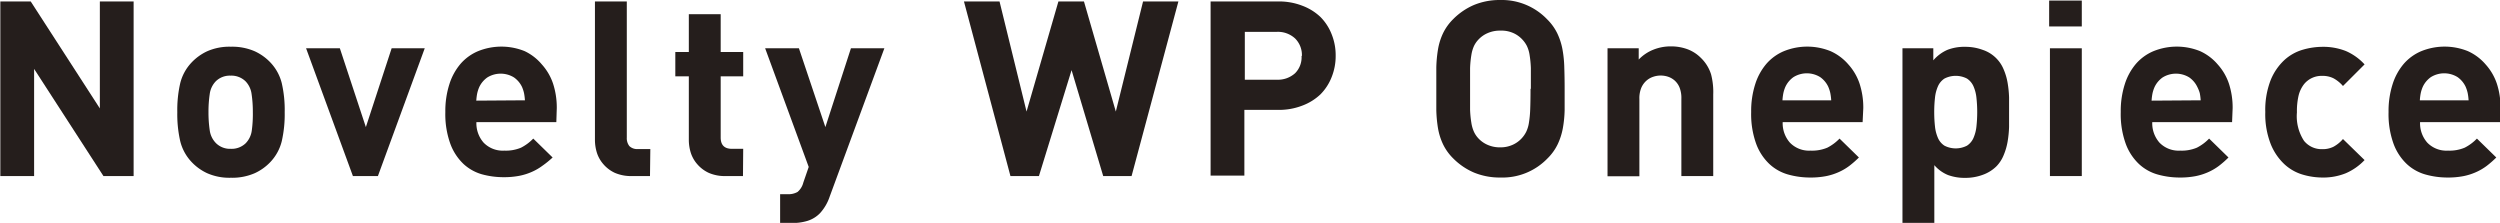
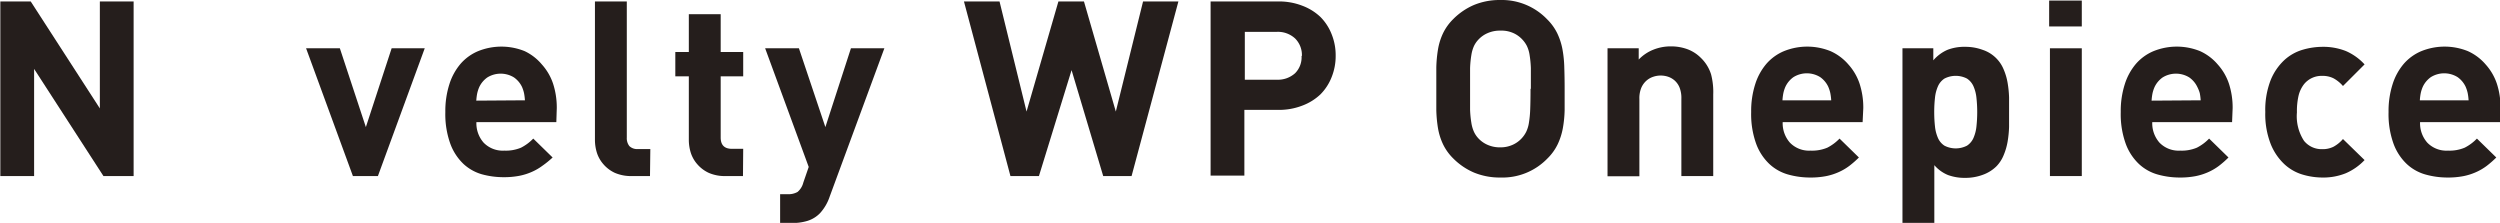
<svg xmlns="http://www.w3.org/2000/svg" width="222.08" height="19.8" viewBox="0 0 222.08 19.8">
  <defs>
    <style>.cls-1{fill:#251e1c;}</style>
  </defs>
  <title>txt_item-13</title>
  <g id="文字">
-     <path class="cls-1" d="M11.87 15.64h-2.68l-6.16-9.52v9.52h-3v-15.51h2.7l6.14 9.5v-9.5h3z" />
-     <path class="cls-1" d="M27.1 11.24a10.74 10.74 0 0 1-.26 2.58 4.11 4.11 0 0 1-1 1.84 4.46 4.46 0 0 1-1.39 1 5 5 0 0 1-2.13.41 4.89 4.89 0 0 1-2.12-.41 4.49 4.49 0 0 1-1.38-1 4.11 4.11 0 0 1-1-1.84 10.73 10.73 0 0 1-.26-2.58 10.6 10.6 0 0 1 .26-2.57 4.1 4.1 0 0 1 1-1.83 4.56 4.56 0 0 1 1.38-1 4.89 4.89 0 0 1 2.12-.41 5 5 0 0 1 2.13.41 4.53 4.53 0 0 1 1.39 1 4.11 4.11 0 0 1 1 1.83 10.6 10.6 0 0 1 .26 2.57zm-2.83 0a10.61 10.61 0 0 0-.11-1.6 2 2 0 0 0-.54-1.14 1.8 1.8 0 0 0-1.33-.5 1.77 1.77 0 0 0-1.31.5 2 2 0 0 0-.54 1.14 10.61 10.61 0 0 0-.11 1.6 10.82 10.82 0 0 0 .11 1.61 2 2 0 0 0 .56 1.15 1.77 1.77 0 0 0 1.31.5 1.79 1.79 0 0 0 1.33-.5 2 2 0 0 0 .54-1.15 10.82 10.82 0 0 0 .09-1.61z" transform="translate(-1.81 -1.28)" />
+     <path class="cls-1" d="M11.87 15.64h-2.68l-6.16-9.52v9.52h-3v-15.51h2.7l6.14 9.5v-9.5h3" />
    <path class="cls-1" d="M37.73 4.29l-4.16 11.35h-2.22l-4.16-11.35h3l2.31 7 2.29-7z" />
    <path class="cls-1" d="M51.23 12.13h-7.1a2.6 2.6 0 0 0 .64 1.82 2.36 2.36 0 0 0 1.84.71 3.48 3.48 0 0 0 1.48-.26 4.08 4.08 0 0 0 1.09-.81l1.72 1.68a8.43 8.43 0 0 1-.9.73 4.86 4.86 0 0 1-.95.55 5.21 5.21 0 0 1-1.12.35 7.14 7.14 0 0 1-1.37.12 7.23 7.23 0 0 1-1.95-.26 4.05 4.05 0 0 1-1.61-.9 4.72 4.72 0 0 1-1.18-1.79 7.75 7.75 0 0 1-.45-2.84 7.81 7.81 0 0 1 .36-2.47 5.19 5.19 0 0 1 1-1.82 4.25 4.25 0 0 1 1.56-1.12 5.52 5.52 0 0 1 4.12 0 4.5 4.5 0 0 1 1.53 1.18 4.85 4.85 0 0 1 1 1.71 6.88 6.88 0 0 1 .33 2.17zm-2.79-1.94a4.75 4.75 0 0 0-.08-.64 3 3 0 0 0-.18-.55 2.18 2.18 0 0 0-.71-.84 2.25 2.25 0 0 0-2.37 0 2.18 2.18 0 0 0-.71.84 3 3 0 0 0-.19.58 4.77 4.77 0 0 0-.08.64zm11.11 6.73h-1.61a3.64 3.64 0 0 1-1.5-.28 3 3 0 0 1-1-.74 2.88 2.88 0 0 1-.59-1 3.86 3.86 0 0 1-.19-1.19v-12.3h2.83v12.09a1.13 1.13 0 0 0 .23.76 1 1 0 0 0 .77.26h1.09zm8.26 0h-1.54a3.56 3.56 0 0 1-1.49-.28 3 3 0 0 1-1-.74 2.88 2.88 0 0 1-.59-1 3.85 3.85 0 0 1-.19-1.22v-5.62h-1.2v-2.16h1.2v-3.36h2.83v3.36h2v2.16h-2v5.44q0 1 1 1h1zm12.56-11.35l-4.86 13.18a4.11 4.11 0 0 1-.85 1.46 2.64 2.64 0 0 1-1.12.69 4.53 4.53 0 0 1-1.32.19h-1.11v-2.56h.65a1.65 1.65 0 0 0 .9-.2 1.6 1.6 0 0 0 .51-.83l.48-1.39-3.87-10.54h3l2.35 7 2.27-7z" transform="translate(-1.81 -1.28)" />
    <path class="cls-1" d="M104.68.13l-4.16 15.51h-2.52l-2.81-9.41-2.9 9.41h-2.53l-4.13-15.51h3.16l2.4 9.78 2.83-9.78h2.27l2.83 9.78 2.42-9.78z" />
    <path class="cls-1" d="M120.46 6.25a5 5 0 0 1-.35 1.86 4.49 4.49 0 0 1-1 1.55 4.75 4.75 0 0 1-1.61 1 5.67 5.67 0 0 1-2.15.38h-3v5.84h-3v-15.47h6a5.67 5.67 0 0 1 2.15.38 4.75 4.75 0 0 1 1.61 1 4.49 4.49 0 0 1 1 1.55 5 5 0 0 1 .35 1.91zm-3 0a2.07 2.07 0 0 0-.6-1.55 2.25 2.25 0 0 0-1.64-.59h-2.83v4.25h2.83a2.27 2.27 0 0 0 1.64-.58 2 2 0 0 0 .57-1.53zm23.34 2.92v1.87a10.39 10.39 0 0 1-.16 1.63 5.76 5.76 0 0 1-.46 1.43 4.49 4.49 0 0 1-.9 1.25 5.56 5.56 0 0 1-4.18 1.7 6 6 0 0 1-2.35-.44 5.83 5.83 0 0 1-1.85-1.26 4.49 4.49 0 0 1-.9-1.25 5.45 5.45 0 0 1-.45-1.43 11.39 11.39 0 0 1-.15-1.63v-3.74a11.36 11.36 0 0 1 .15-1.63 5.43 5.43 0 0 1 .45-1.44 4.53 4.53 0 0 1 .9-1.25 5.83 5.83 0 0 1 1.85-1.26 6 6 0 0 1 2.35-.44 5.58 5.58 0 0 1 4.15 1.72 4.53 4.53 0 0 1 .9 1.25 5.73 5.73 0 0 1 .46 1.43 10.37 10.37 0 0 1 .16 1.63c.02.57.03 1.19.03 1.86zm-3 0v-1.84a9.32 9.32 0 0 0-.12-1.21 2.81 2.81 0 0 0-.24-.77 2.53 2.53 0 0 0-.37-.53 2.47 2.47 0 0 0-.82-.6 2.63 2.63 0 0 0-1.18-.22 2.7 2.7 0 0 0-1.13.23 2.44 2.44 0 0 0-.83.6 2.24 2.24 0 0 0-.36.53 3.12 3.12 0 0 0-.23.77 9.3 9.3 0 0 0-.12 1.21v3.68a9.3 9.3 0 0 0 .12 1.21 3.07 3.07 0 0 0 .23.77 2.22 2.22 0 0 0 .36.54 2.44 2.44 0 0 0 .83.6 2.7 2.7 0 0 0 1.13.23 2.63 2.63 0 0 0 1.12-.23 2.46 2.46 0 0 0 .82-.6 2.49 2.49 0 0 0 .37-.54 2.77 2.77 0 0 0 .24-.77 9.32 9.32 0 0 0 .12-1.21c.02-.5.03-1.11.03-1.85zm16.2 7.75h-2.83v-6.86a2.56 2.56 0 0 0-.16-1 1.69 1.69 0 0 0-.44-.63 1.72 1.72 0 0 0-.57-.33 2.07 2.07 0 0 0-1.33 0 1.72 1.72 0 0 0-.61.35 1.8 1.8 0 0 0-.45.63 2.42 2.42 0 0 0-.17 1v6.86h-2.83v-11.37h2.77v1a3.67 3.67 0 0 1 1.31-.88 4.11 4.11 0 0 1 1.52-.29 4.21 4.21 0 0 1 1.52.26 3.3 3.3 0 0 1 1.15.74 3.48 3.48 0 0 1 .93 1.49 6.25 6.25 0 0 1 .19 1.78zm13.27-4.79h-7.1a2.6 2.6 0 0 0 .64 1.82 2.36 2.36 0 0 0 1.84.71 3.48 3.48 0 0 0 1.48-.26 4.08 4.08 0 0 0 1.09-.81l1.72 1.68a8.43 8.43 0 0 1-.87.76 4.86 4.86 0 0 1-.95.55 5.21 5.21 0 0 1-1.12.35 7.14 7.14 0 0 1-1.37.12 7.23 7.23 0 0 1-1.95-.26 4.05 4.05 0 0 1-1.68-.93 4.72 4.72 0 0 1-1.18-1.79 7.75 7.75 0 0 1-.45-2.84 7.81 7.81 0 0 1 .36-2.47 5.19 5.19 0 0 1 1-1.82 4.25 4.25 0 0 1 1.56-1.12 5.52 5.52 0 0 1 4.12 0 4.5 4.5 0 0 1 1.59 1.18 4.85 4.85 0 0 1 1 1.71 6.88 6.88 0 0 1 .33 2.17zm-2.79-1.94a4.75 4.75 0 0 0-.08-.64 3 3 0 0 0-.19-.58 2.18 2.18 0 0 0-.71-.84 2.25 2.25 0 0 0-2.37 0 2.18 2.18 0 0 0-.71.84 3 3 0 0 0-.19.58 4.77 4.77 0 0 0-.08.64zm15.8 1.05v1.31a9.5 9.5 0 0 1-.13 1.31 5.43 5.43 0 0 1-.35 1.2 3.05 3.05 0 0 1-.65 1 3.31 3.31 0 0 1-1.21.75 4.41 4.41 0 0 1-1.56.27 4.27 4.27 0 0 1-1.52-.25 3.19 3.19 0 0 1-1.22-.88v5.16h-2.83v-15.54h2.74v1.07a3.49 3.49 0 0 1 1.25-.93 4.15 4.15 0 0 1 1.58-.27 4.42 4.42 0 0 1 1.56.27 3.05 3.05 0 0 1 1.86 1.74 5.2 5.2 0 0 1 .35 1.19 9.4 9.4 0 0 1 .13 1.29v1.31zm-2.83 0a11.66 11.66 0 0 0-.07-1.29 3.39 3.39 0 0 0-.26-1 1.58 1.58 0 0 0-.58-.69 2.18 2.18 0 0 0-2 0 1.58 1.58 0 0 0-.58.69 3.39 3.39 0 0 0-.26 1 11.66 11.66 0 0 0-.07 1.29 12 12 0 0 0 .07 1.29 3.43 3.43 0 0 0 .26 1 1.56 1.56 0 0 0 .58.69 2.18 2.18 0 0 0 2 0 1.56 1.56 0 0 0 .58-.69 3.43 3.43 0 0 0 .26-1 12 12 0 0 0 .07-1.29z" transform="translate(-1.81 -1.28)" />
    <path class="cls-1" d="M184.93 2.35h-2.9v-2.3h2.9zm0 13.29h-2.83v-11.35h2.83z" />
    <path class="cls-1" d="M200.09 12.13h-7.09a2.6 2.6 0 0 0 .64 1.82 2.36 2.36 0 0 0 1.84.71 3.48 3.48 0 0 0 1.48-.26 4.08 4.08 0 0 0 1.09-.81l1.72 1.68a8.43 8.43 0 0 1-.87.76 4.86 4.86 0 0 1-.95.55 5.21 5.21 0 0 1-1.12.35 7.14 7.14 0 0 1-1.37.12 7.23 7.23 0 0 1-1.95-.26 4.05 4.05 0 0 1-1.68-.93 4.72 4.72 0 0 1-1.18-1.79 7.75 7.75 0 0 1-.45-2.84 7.81 7.81 0 0 1 .36-2.47 5.19 5.19 0 0 1 1-1.82 4.25 4.25 0 0 1 1.56-1.12 5.52 5.52 0 0 1 4.12 0 4.5 4.5 0 0 1 1.57 1.18 4.85 4.85 0 0 1 1 1.71 6.88 6.88 0 0 1 .33 2.17zm-2.79-1.94a4.75 4.75 0 0 0-.08-.64 3 3 0 0 0-.22-.55 2.18 2.18 0 0 0-.71-.84 2.25 2.25 0 0 0-2.37 0 2.18 2.18 0 0 0-.71.84 3 3 0 0 0-.19.58 4.77 4.77 0 0 0-.08.64zm14.56 5.31a5.06 5.06 0 0 1-1.67 1.17 5.32 5.32 0 0 1-2.08.38 6.24 6.24 0 0 1-1.75-.26 4.08 4.08 0 0 1-1.63-.93 5 5 0 0 1-1.21-1.79 7.28 7.28 0 0 1-.48-2.84 7.28 7.28 0 0 1 .48-2.84 5 5 0 0 1 1.21-1.77 4.15 4.15 0 0 1 1.63-.92 6.32 6.32 0 0 1 1.75-.26 5.47 5.47 0 0 1 2.08.37 4.91 4.91 0 0 1 1.67 1.19l-1.92 1.92a3 3 0 0 0-.85-.69 2.16 2.16 0 0 0-1-.21 2 2 0 0 0-1.61.74 2.7 2.7 0 0 0-.48 1 6.14 6.14 0 0 0-.15 1.5 4 4 0 0 0 .63 2.53 2 2 0 0 0 1.61.74 2.16 2.16 0 0 0 1-.21 3 3 0 0 0 .85-.69zm12.03-3.37h-7.1a2.6 2.6 0 0 0 .64 1.82 2.36 2.36 0 0 0 1.84.71 3.48 3.48 0 0 0 1.48-.26 4.08 4.08 0 0 0 1.09-.81l1.72 1.68a8.43 8.43 0 0 1-.87.76 4.86 4.86 0 0 1-.95.55 5.21 5.21 0 0 1-1.12.35 7.14 7.14 0 0 1-1.37.12 7.23 7.23 0 0 1-1.95-.26 4.05 4.05 0 0 1-1.68-.93 4.72 4.72 0 0 1-1.18-1.79 7.75 7.75 0 0 1-.45-2.84 7.81 7.81 0 0 1 .36-2.47 5.19 5.19 0 0 1 1-1.82 4.25 4.25 0 0 1 1.56-1.12 5.52 5.52 0 0 1 4.12 0 4.5 4.5 0 0 1 1.58 1.18 4.85 4.85 0 0 1 1 1.71 6.88 6.88 0 0 1 .33 2.17zm-2.79-1.94a4.75 4.75 0 0 0-.08-.64 3 3 0 0 0-.19-.58 2.18 2.18 0 0 0-.71-.84 2.25 2.25 0 0 0-2.37 0 2.18 2.18 0 0 0-.71.84 3 3 0 0 0-.19.58 4.77 4.77 0 0 0-.08.64z" transform="translate(-1.81 -1.28)" />
  </g>
</svg>